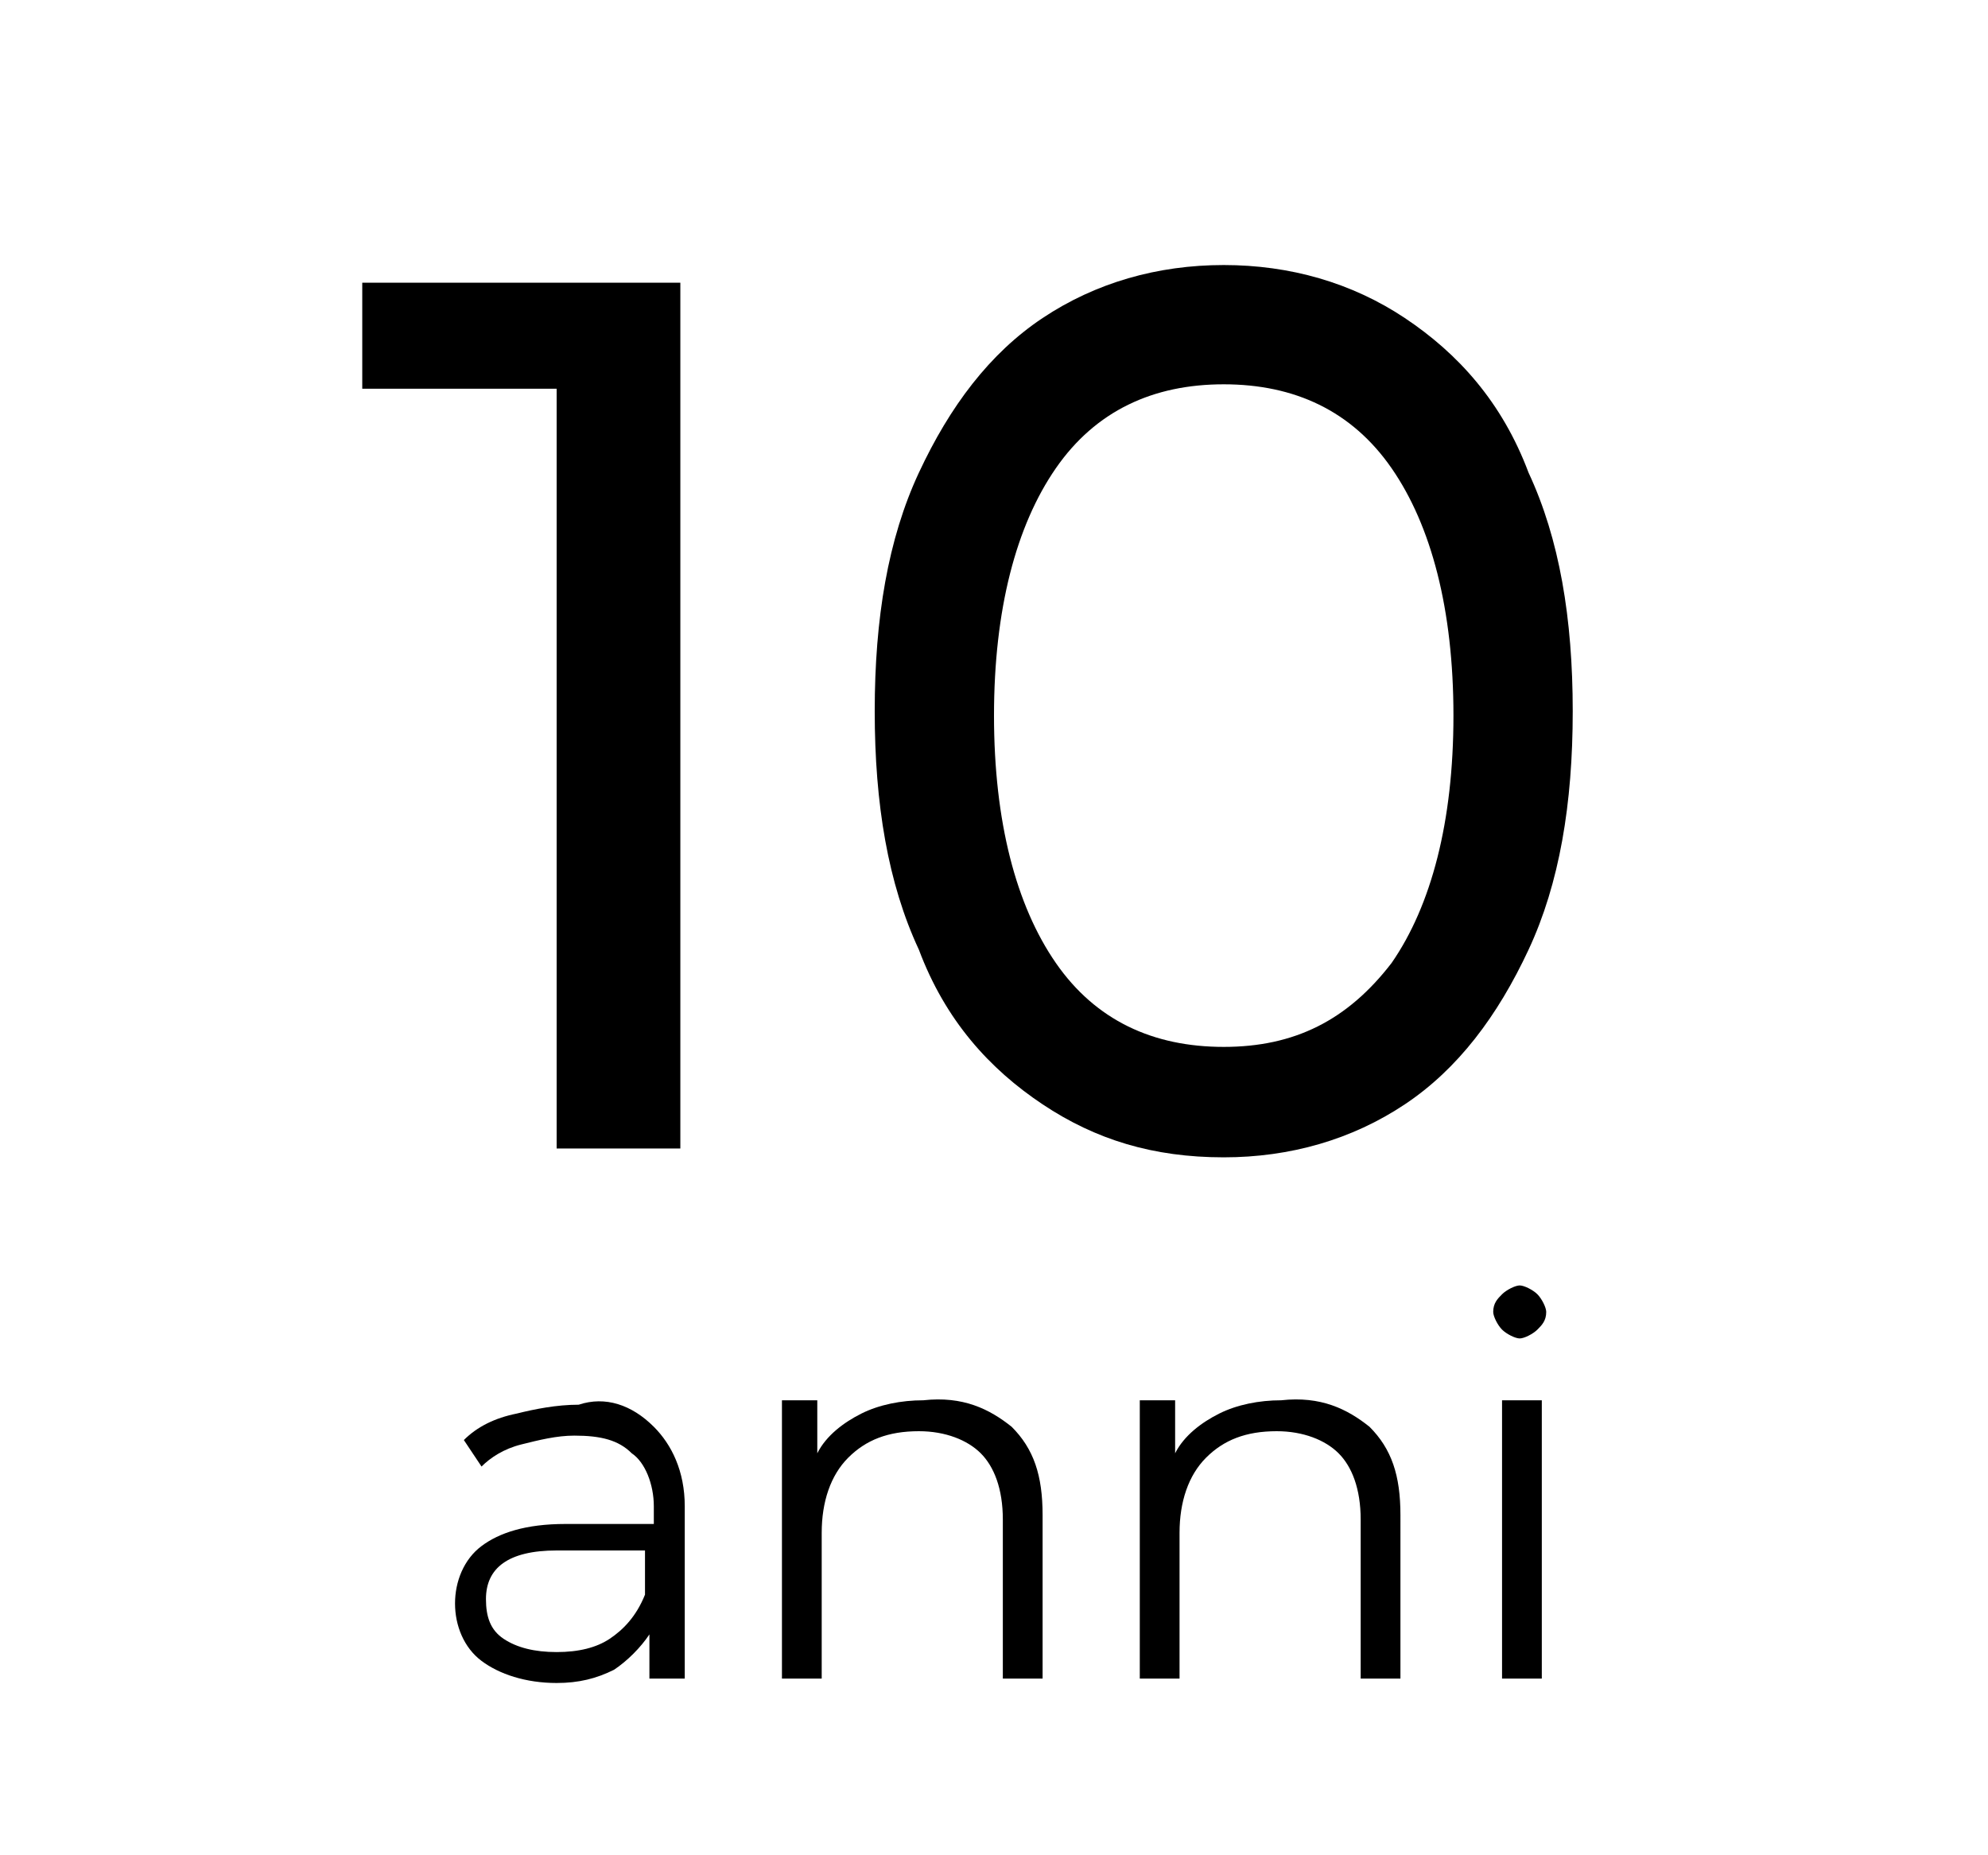
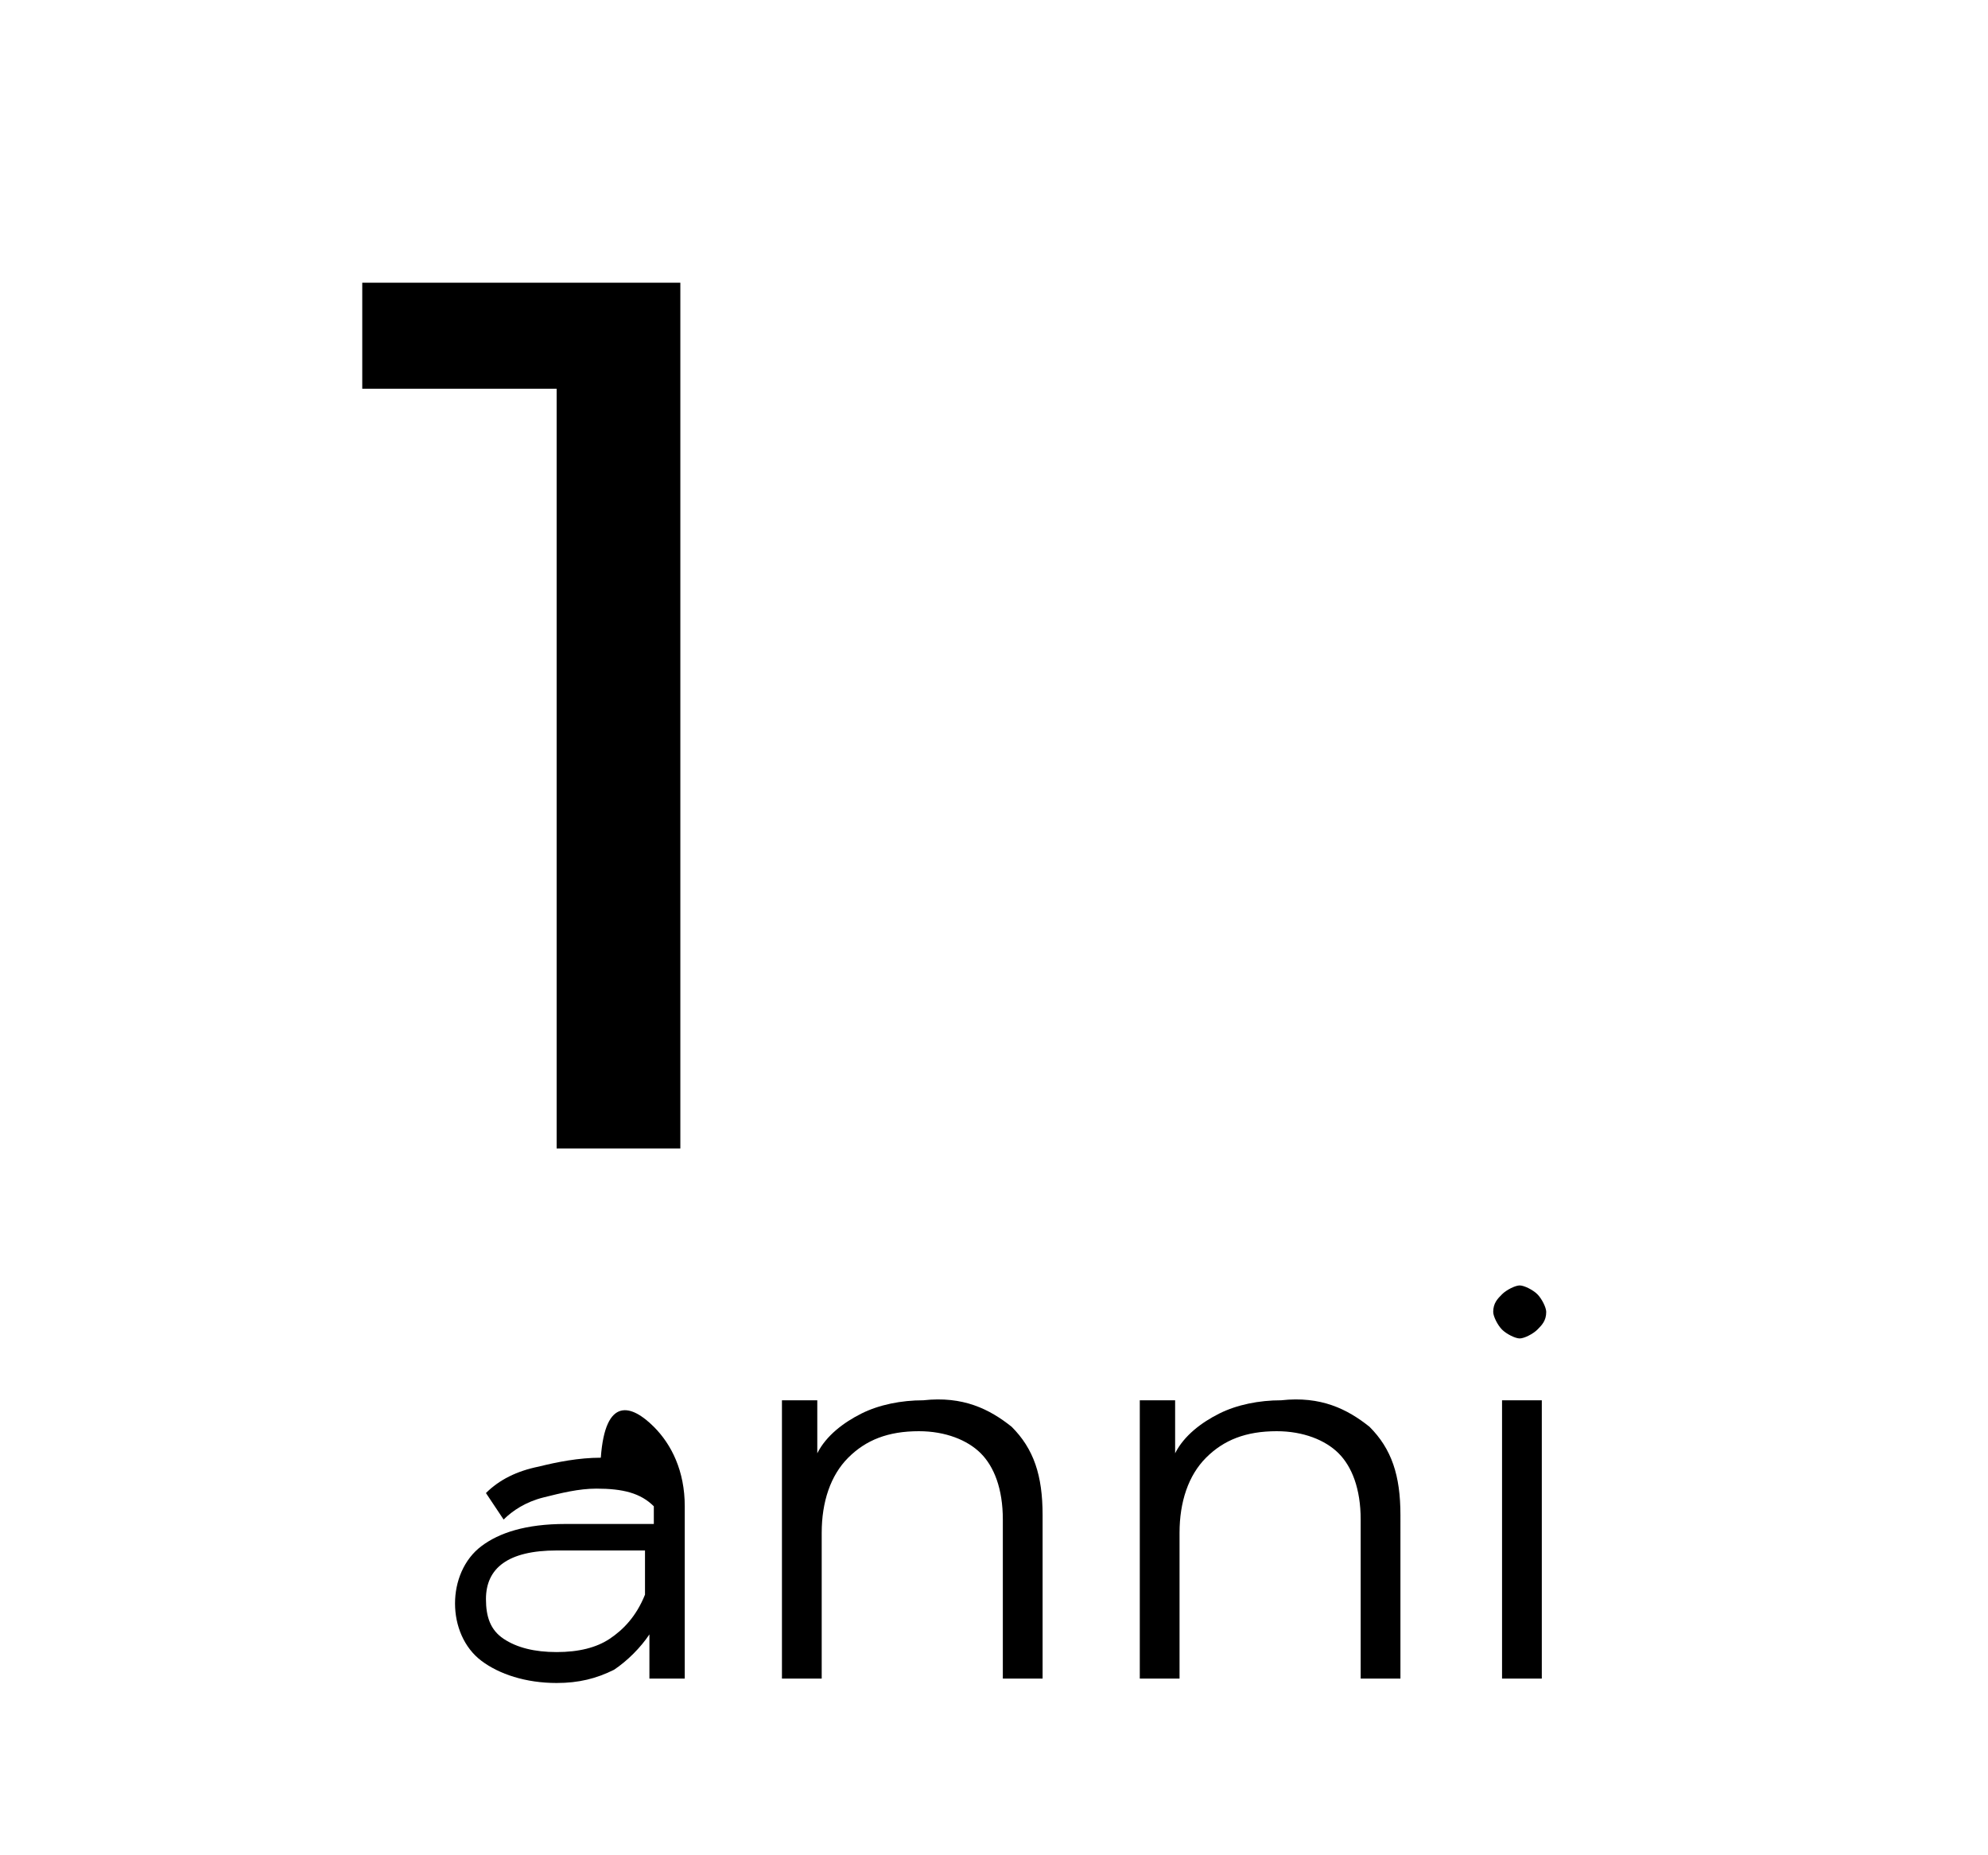
<svg xmlns="http://www.w3.org/2000/svg" version="1.1" id="Layer_1" x="0px" y="0px" width="45px" height="42px" viewBox="0 0 45 42" enable-background="new 0 0 45 42" xml:space="preserve">
  <g>
    <g>
-       <path d="M14.8,32.3c0.4,0.4,0.7,1,0.7,1.8V38h-0.8v-1c-0.2,0.3-0.5,0.6-0.8,0.8c-0.4,0.2-0.8,0.3-1.3,0.3c-0.7,0-1.3-0.2-1.7-0.5    s-0.6-0.8-0.6-1.3s0.2-1,0.6-1.3c0.4-0.3,1-0.5,1.9-0.5h2v-0.4c0-0.5-0.2-1-0.5-1.2c-0.3-0.3-0.7-0.4-1.3-0.4    c-0.4,0-0.8,0.1-1.2,0.2c-0.4,0.1-0.7,0.3-0.9,0.5l-0.4-0.6c0.3-0.3,0.7-0.5,1.2-0.6c0.4-0.1,0.9-0.2,1.4-0.2    C13.7,31.6,14.3,31.8,14.8,32.3z M13.8,37.1c0.3-0.2,0.6-0.5,0.8-1v-1h-2c-1.1,0-1.6,0.4-1.6,1.1c0,0.4,0.1,0.7,0.4,0.9    c0.3,0.2,0.7,0.3,1.2,0.3C13.1,37.4,13.5,37.3,13.8,37.1z" />
+       <path d="M14.8,32.3c0.4,0.4,0.7,1,0.7,1.8V38h-0.8v-1c-0.2,0.3-0.5,0.6-0.8,0.8c-0.4,0.2-0.8,0.3-1.3,0.3c-0.7,0-1.3-0.2-1.7-0.5    s-0.6-0.8-0.6-1.3s0.2-1,0.6-1.3c0.4-0.3,1-0.5,1.9-0.5h2v-0.4c-0.3-0.3-0.7-0.4-1.3-0.4    c-0.4,0-0.8,0.1-1.2,0.2c-0.4,0.1-0.7,0.3-0.9,0.5l-0.4-0.6c0.3-0.3,0.7-0.5,1.2-0.6c0.4-0.1,0.9-0.2,1.4-0.2    C13.7,31.6,14.3,31.8,14.8,32.3z M13.8,37.1c0.3-0.2,0.6-0.5,0.8-1v-1h-2c-1.1,0-1.6,0.4-1.6,1.1c0,0.4,0.1,0.7,0.4,0.9    c0.3,0.2,0.7,0.3,1.2,0.3C13.1,37.4,13.5,37.3,13.8,37.1z" />
      <path d="M22.9,32.3c0.5,0.5,0.7,1.1,0.7,2V38h-0.9v-3.6c0-0.7-0.2-1.2-0.5-1.5s-0.8-0.5-1.4-0.5c-0.7,0-1.2,0.2-1.6,0.6    c-0.4,0.4-0.6,1-0.6,1.7V38h-0.9v-6.3h0.8v1.2c0.2-0.4,0.6-0.7,1-0.9s0.9-0.3,1.4-0.3C21.8,31.6,22.4,31.9,22.9,32.3z" />
      <path d="M31,32.3c0.5,0.5,0.7,1.1,0.7,2V38h-0.9v-3.6c0-0.7-0.2-1.2-0.5-1.5s-0.8-0.5-1.4-0.5c-0.7,0-1.2,0.2-1.6,0.6    c-0.4,0.4-0.6,1-0.6,1.7V38h-0.9v-6.3h0.8v1.2c0.2-0.4,0.6-0.7,1-0.9s0.9-0.3,1.4-0.3C29.9,31.6,30.5,31.9,31,32.3z" />
      <path d="M34,30.1c-0.1-0.1-0.2-0.3-0.2-0.4c0-0.2,0.1-0.3,0.2-0.4s0.3-0.2,0.4-0.2s0.3,0.1,0.4,0.2c0.1,0.1,0.2,0.3,0.2,0.4    c0,0.2-0.1,0.3-0.2,0.4c-0.1,0.1-0.3,0.2-0.4,0.2S34.1,30.2,34,30.1z M34,31.7h0.9V38H34V31.7z" />
    </g>
    <g>
      <path d="M15.4,6.4V26h-2.8V8.8H8.2V6.4H15.4z" />
-       <path d="M23.6,25c-1.2-0.8-2.2-1.9-2.8-3.5c-0.7-1.5-1-3.3-1-5.4s0.3-3.9,1-5.4s1.6-2.7,2.8-3.5S26.2,6,27.7,6s2.9,0.4,4.1,1.2    C33,8,34,9.1,34.6,10.7c0.7,1.5,1,3.3,1,5.4s-0.3,3.9-1,5.4S33,24.2,31.8,25s-2.6,1.2-4.1,1.2C26.1,26.2,24.8,25.8,23.6,25z     M31.5,21.8c0.9-1.3,1.4-3.2,1.4-5.6s-0.5-4.3-1.4-5.6s-2.2-1.9-3.8-1.9c-1.6,0-2.9,0.6-3.8,1.9s-1.4,3.2-1.4,5.6s0.5,4.3,1.4,5.6    s2.2,1.9,3.8,1.9C29.3,23.7,30.5,23.1,31.5,21.8z" />
    </g>
  </g>
</svg>